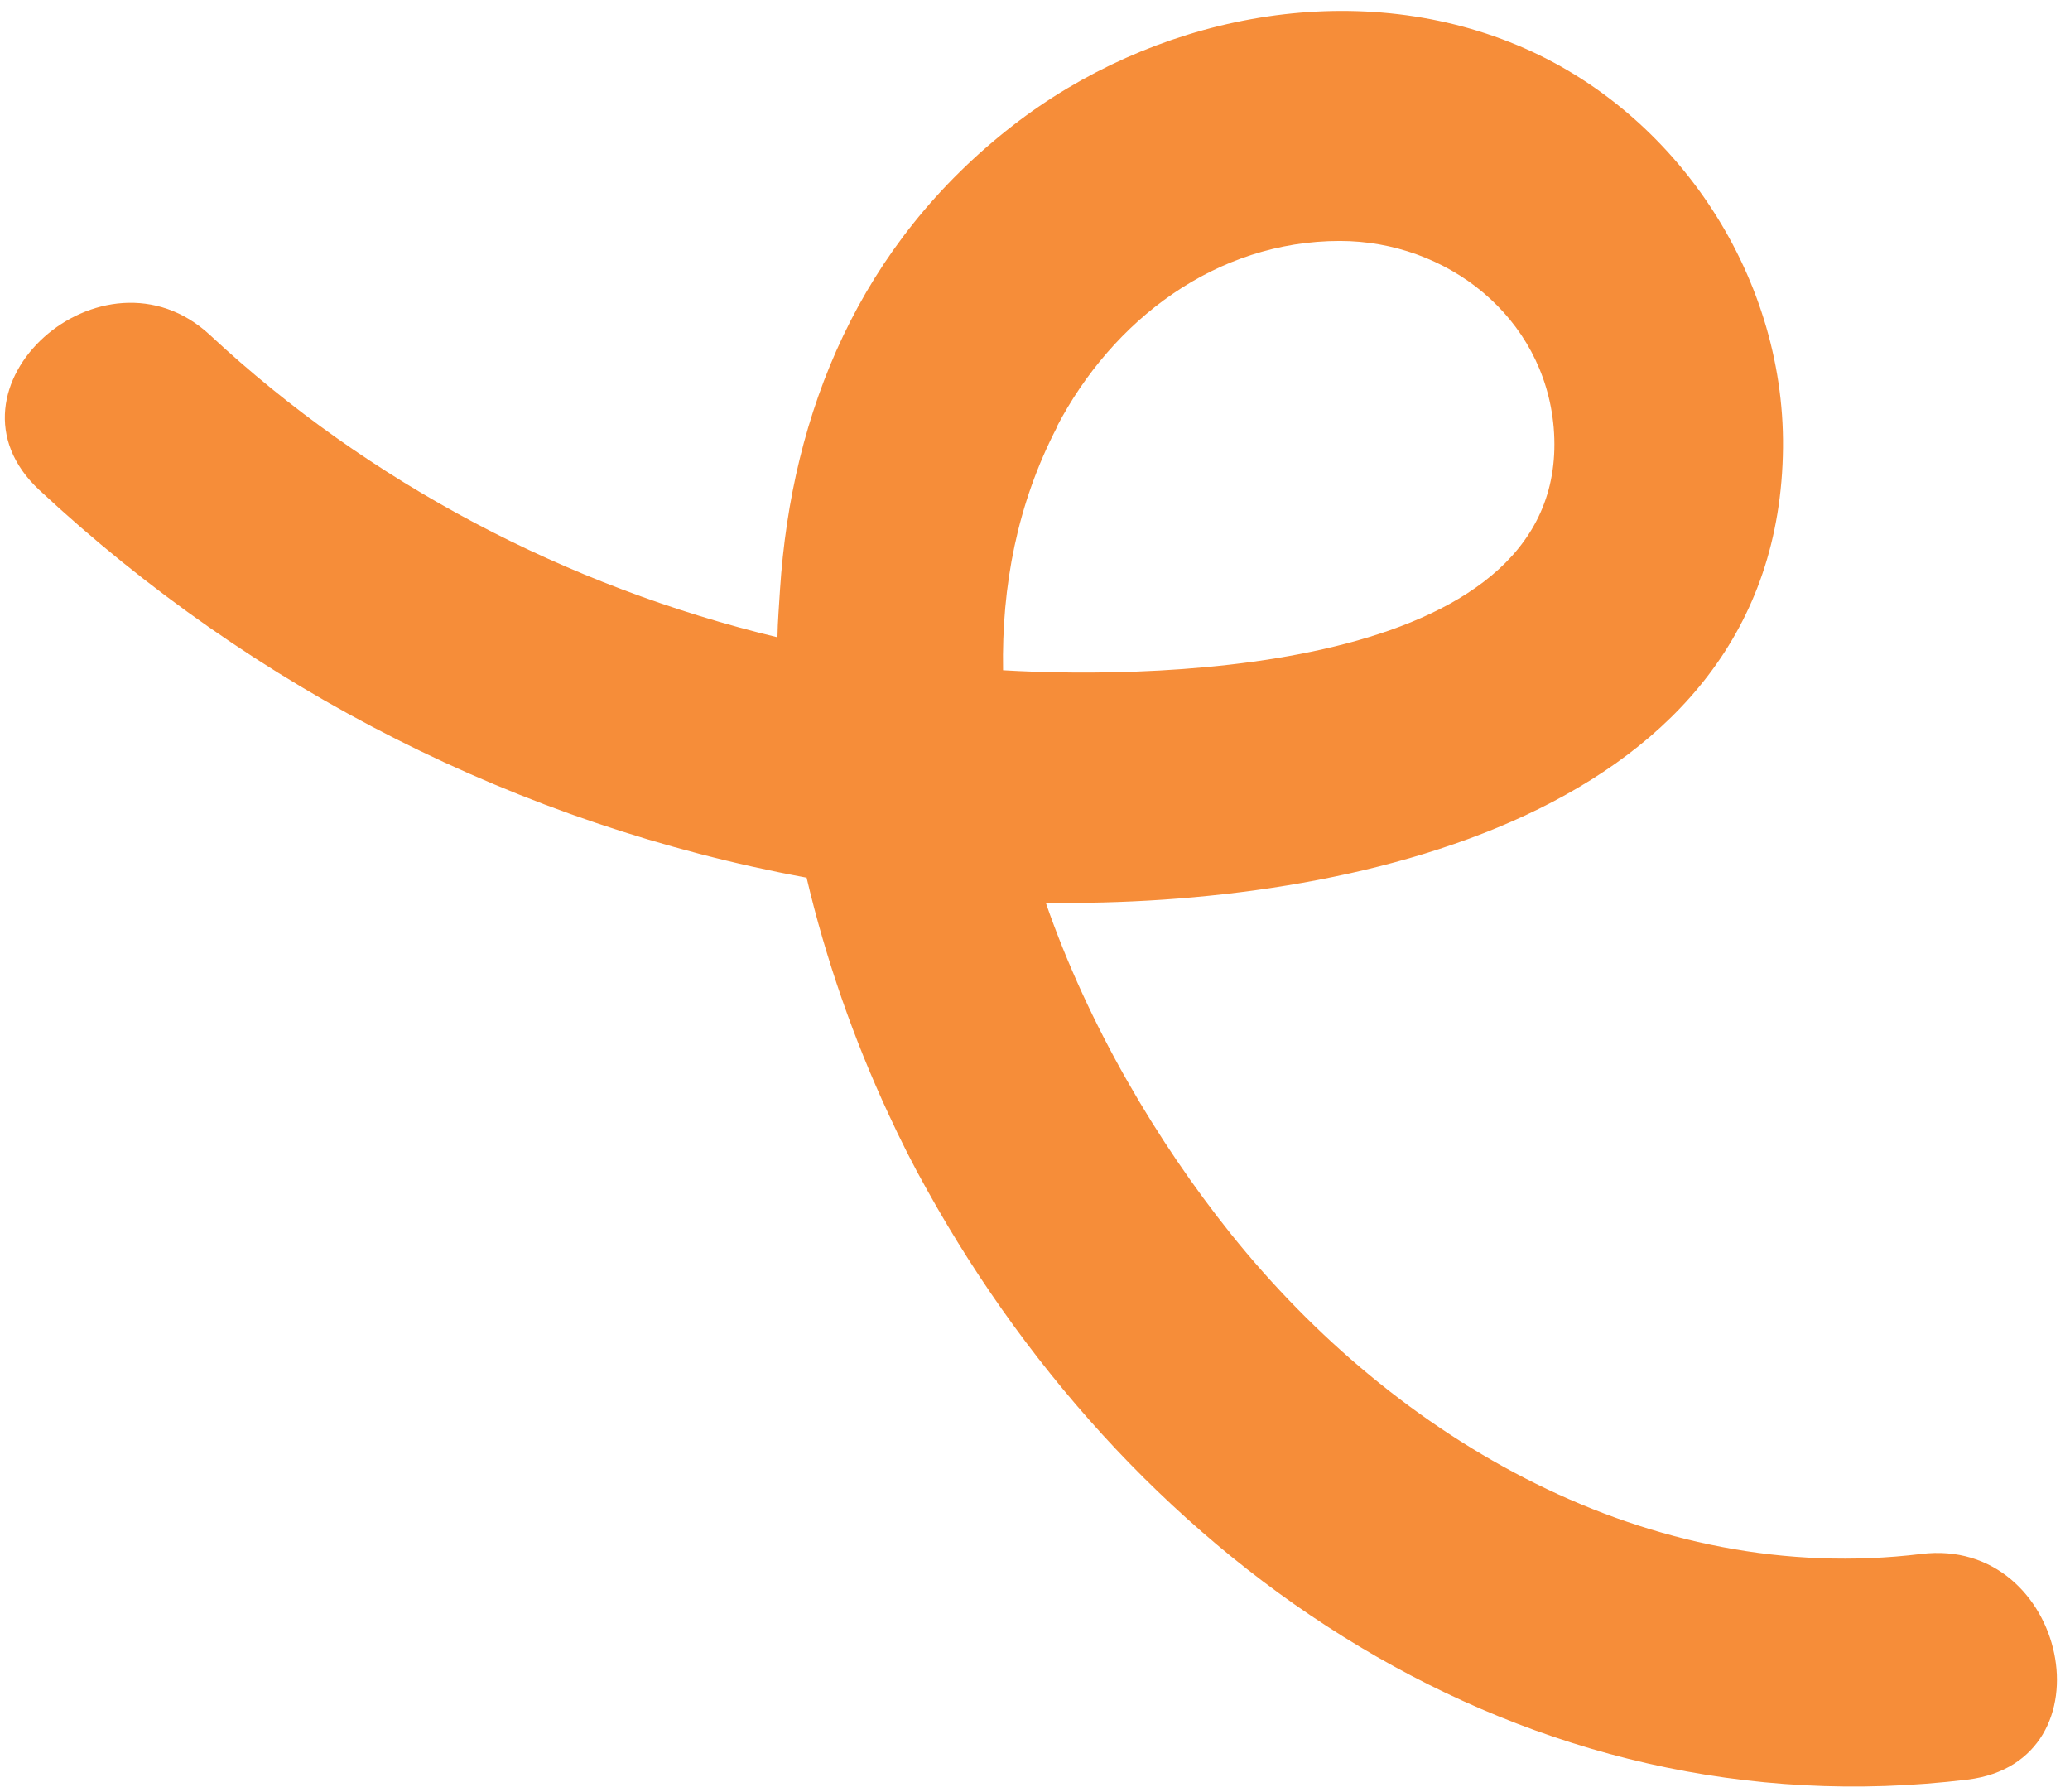
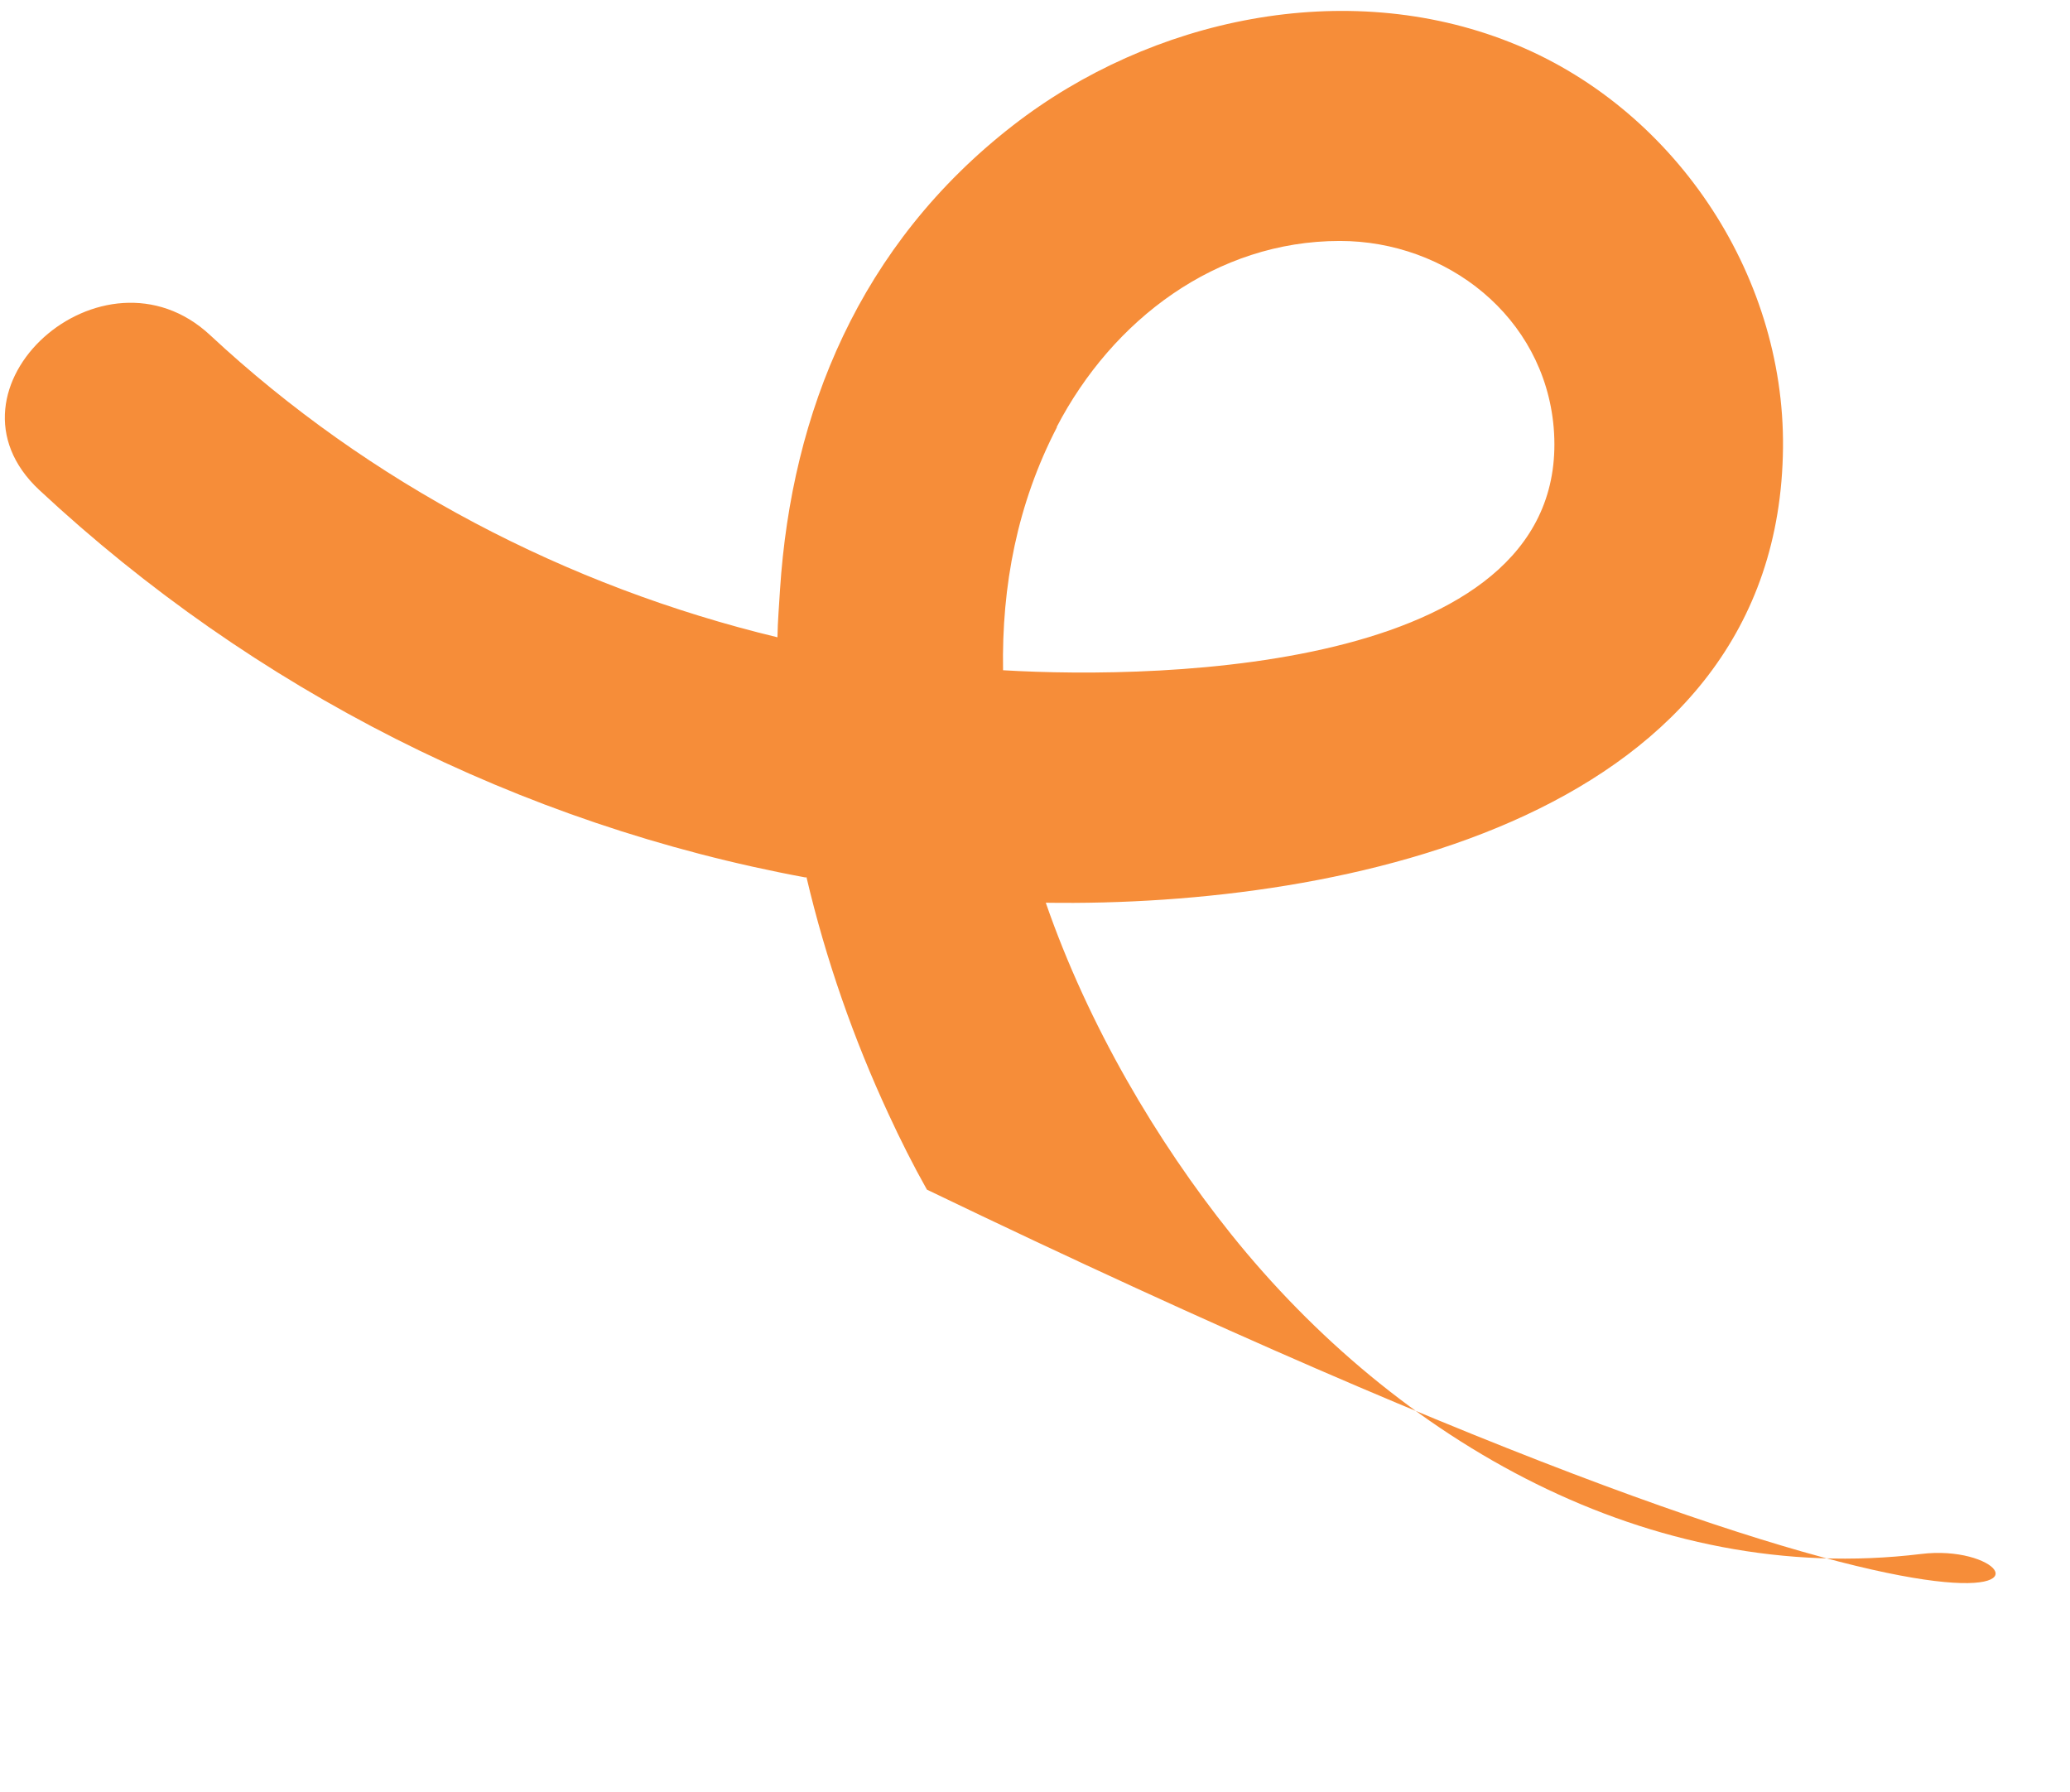
<svg xmlns="http://www.w3.org/2000/svg" width="119" height="103" viewBox="0 0 119 103" fill="none">
-   <path id="Vector" d="M60.743 24.553C63.956 18.378 69.918 13.854 77.02 13.85C83.166 13.848 88.76 18.193 89.317 24.561C90.491 38.542 66.876 39.077 57.664 38.526C57.579 33.693 58.476 28.957 60.769 24.542M46.36 50.41C47.476 55.161 49.088 59.755 51.08 64.038C51.765 65.525 52.502 66.988 53.287 68.382C65.374 90.139 87.619 105.393 113.117 102.292C121.552 101.255 118.834 88.292 110.444 89.324C94.813 91.223 80.281 82.811 70.761 70.927C66.515 65.62 62.561 58.943 60.12 51.89C77.345 52.157 102.291 46.944 102.501 25.731C102.601 15.646 96.13 6.097 86.801 2.425C77.328 -1.325 66.185 1.043 58.244 7.202C49.404 14.06 45.503 23.701 44.841 33.895C44.789 34.814 44.708 35.699 44.695 36.632C32.577 33.714 21.215 27.772 12.083 19.267C5.921 13.525 -3.965 22.357 2.258 28.166C14.582 39.651 29.89 47.402 46.326 50.441" fill="#F68D39" />
+   <path id="Vector" d="M60.743 24.553C63.956 18.378 69.918 13.854 77.02 13.85C83.166 13.848 88.76 18.193 89.317 24.561C90.491 38.542 66.876 39.077 57.664 38.526C57.579 33.693 58.476 28.957 60.769 24.542M46.36 50.41C47.476 55.161 49.088 59.755 51.08 64.038C51.765 65.525 52.502 66.988 53.287 68.382C121.552 101.255 118.834 88.292 110.444 89.324C94.813 91.223 80.281 82.811 70.761 70.927C66.515 65.62 62.561 58.943 60.12 51.89C77.345 52.157 102.291 46.944 102.501 25.731C102.601 15.646 96.13 6.097 86.801 2.425C77.328 -1.325 66.185 1.043 58.244 7.202C49.404 14.06 45.503 23.701 44.841 33.895C44.789 34.814 44.708 35.699 44.695 36.632C32.577 33.714 21.215 27.772 12.083 19.267C5.921 13.525 -3.965 22.357 2.258 28.166C14.582 39.651 29.89 47.402 46.326 50.441" fill="#F68D39" />
</svg>